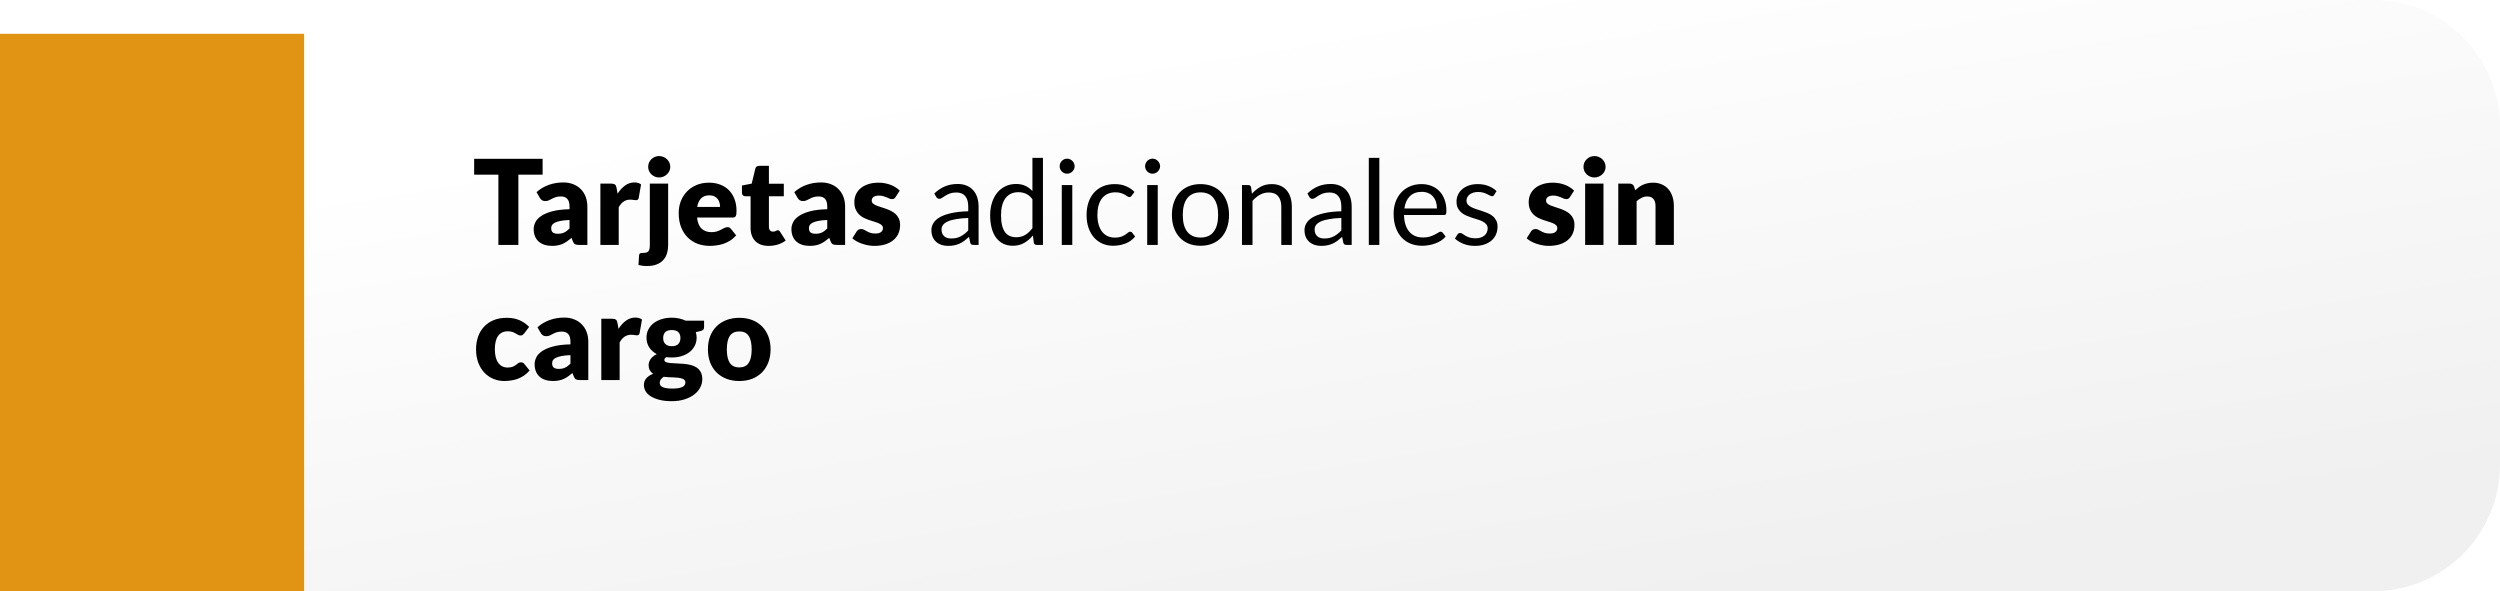
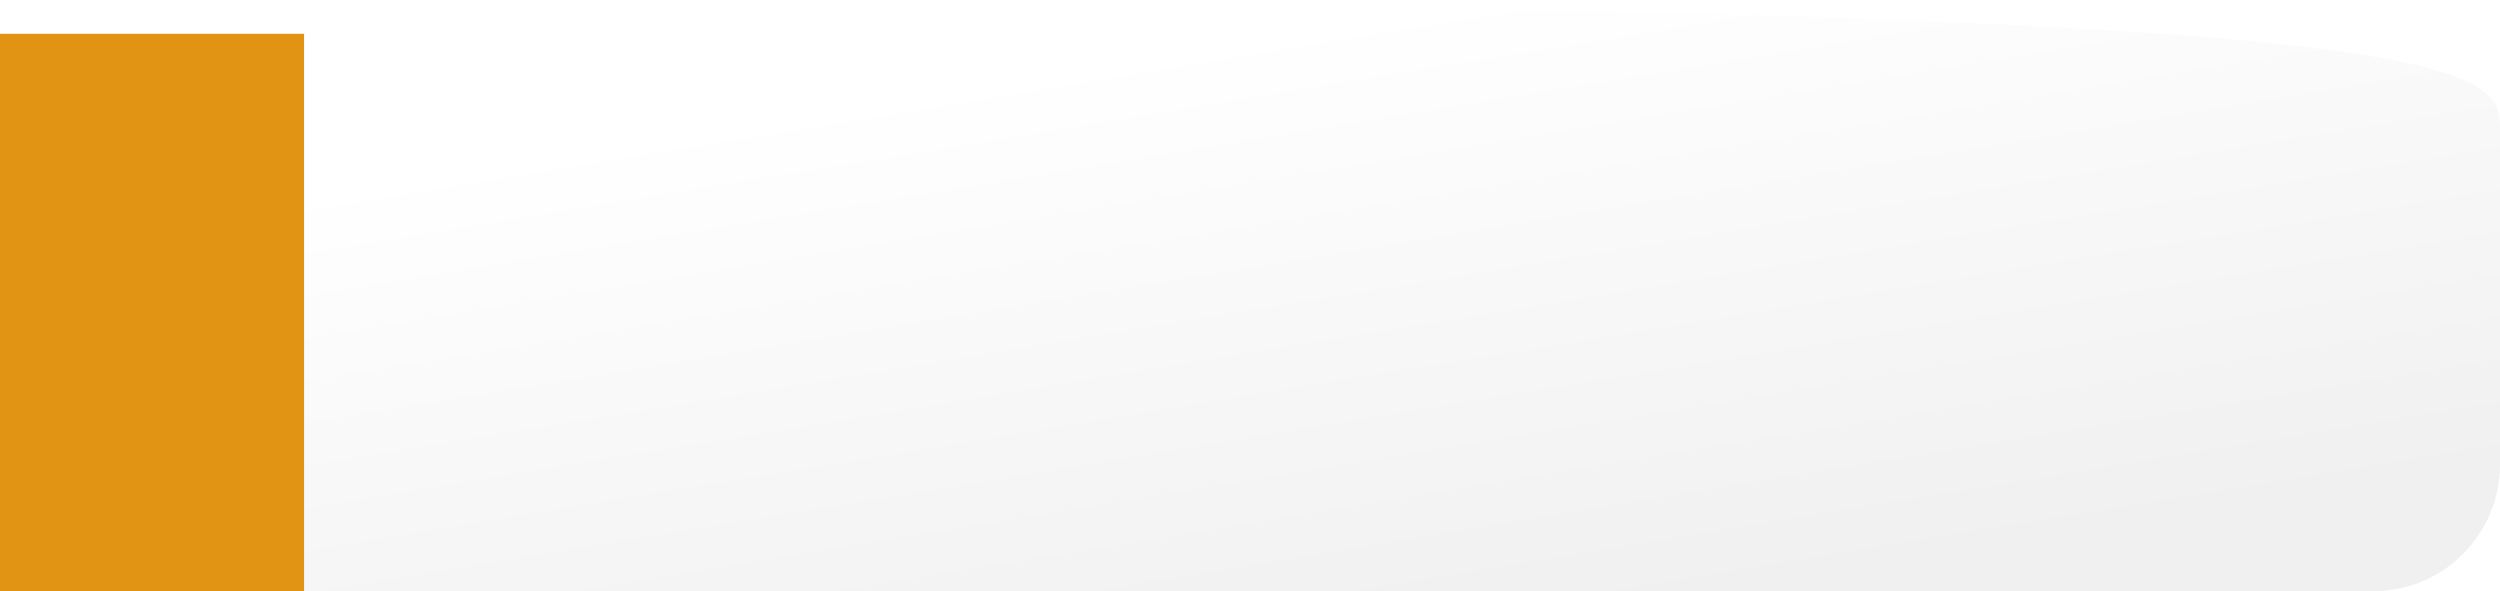
<svg xmlns="http://www.w3.org/2000/svg" width="296" height="70" viewBox="0 0 296 70" fill="none">
-   <path d="M36 70L36 0L281 -1.76878e-06C289.284 -1.82859e-06 296 6.716 296 15L296 55C296 63.284 289.284 70 281 70L36 70Z" fill="url(#paint0_linear_245_1323)" />
+   <path d="M36 70L36 0C289.284 -1.82859e-06 296 6.716 296 15L296 55C296 63.284 289.284 70 281 70L36 70Z" fill="url(#paint0_linear_245_1323)" />
  <g filter="url(#filter0_i_245_1323)">
    <rect x="36" width="70" height="36" transform="rotate(90 36 0)" fill="#E19314" />
  </g>
-   <path d="M64.246 18.801V20.677H61.376V29H59.01V20.677H56.14V18.801H64.246ZM68.551 29C68.346 29 68.19 28.972 68.082 28.916C67.98 28.86 67.893 28.743 67.823 28.566L67.669 28.167C67.487 28.321 67.312 28.456 67.144 28.573C66.976 28.69 66.801 28.79 66.619 28.874C66.442 28.953 66.251 29.012 66.045 29.049C65.845 29.091 65.621 29.112 65.373 29.112C65.042 29.112 64.741 29.07 64.47 28.986C64.2 28.897 63.969 28.769 63.777 28.601C63.591 28.433 63.446 28.225 63.343 27.978C63.241 27.726 63.189 27.437 63.189 27.11C63.189 26.853 63.255 26.59 63.385 26.319C63.516 26.048 63.742 25.803 64.064 25.584C64.386 25.36 64.82 25.173 65.366 25.024C65.912 24.875 66.601 24.791 67.431 24.772V24.464C67.431 24.039 67.343 23.734 67.165 23.547C66.993 23.356 66.745 23.26 66.423 23.26C66.167 23.26 65.957 23.288 65.793 23.344C65.63 23.4 65.483 23.463 65.352 23.533C65.226 23.603 65.103 23.666 64.981 23.722C64.86 23.778 64.715 23.806 64.547 23.806C64.398 23.806 64.27 23.771 64.162 23.701C64.06 23.626 63.978 23.535 63.917 23.428L63.525 22.749C63.964 22.362 64.449 22.075 64.981 21.888C65.518 21.697 66.092 21.601 66.703 21.601C67.142 21.601 67.536 21.673 67.886 21.818C68.241 21.958 68.54 22.156 68.782 22.413C69.03 22.665 69.219 22.966 69.349 23.316C69.48 23.666 69.545 24.049 69.545 24.464V29H68.551ZM66.059 27.677C66.339 27.677 66.584 27.628 66.794 27.53C67.004 27.432 67.217 27.273 67.431 27.054V26.046C66.997 26.065 66.64 26.102 66.36 26.158C66.08 26.214 65.859 26.284 65.695 26.368C65.532 26.452 65.418 26.548 65.352 26.655C65.292 26.762 65.261 26.879 65.261 27.005C65.261 27.252 65.329 27.427 65.464 27.53C65.6 27.628 65.798 27.677 66.059 27.677ZM71.086 29V21.741H72.374C72.481 21.741 72.57 21.75 72.64 21.769C72.715 21.788 72.775 21.818 72.822 21.86C72.873 21.897 72.911 21.949 72.934 22.014C72.962 22.079 72.985 22.159 73.004 22.252L73.123 22.931C73.389 22.52 73.688 22.196 74.019 21.958C74.35 21.72 74.712 21.601 75.104 21.601C75.435 21.601 75.701 21.68 75.902 21.839L75.622 23.435C75.603 23.533 75.566 23.603 75.51 23.645C75.454 23.682 75.379 23.701 75.286 23.701C75.207 23.701 75.113 23.692 75.006 23.673C74.899 23.65 74.763 23.638 74.6 23.638C74.031 23.638 73.583 23.941 73.256 24.548V29H71.086ZM79.109 21.741V29.014C79.109 29.355 79.065 29.674 78.976 29.973C78.892 30.276 78.75 30.54 78.549 30.764C78.353 30.993 78.092 31.172 77.765 31.303C77.443 31.434 77.042 31.499 76.561 31.499C76.384 31.499 76.218 31.487 76.064 31.464C75.915 31.445 75.759 31.415 75.595 31.373L75.665 30.232C75.675 30.134 75.707 30.062 75.763 30.015C75.819 29.968 75.931 29.945 76.099 29.945C76.267 29.945 76.405 29.931 76.512 29.903C76.62 29.875 76.704 29.826 76.764 29.756C76.83 29.686 76.874 29.59 76.897 29.469C76.925 29.352 76.939 29.201 76.939 29.014V21.741H79.109ZM79.361 19.753C79.361 19.926 79.326 20.089 79.256 20.243C79.186 20.392 79.091 20.525 78.969 20.642C78.848 20.754 78.706 20.845 78.542 20.915C78.384 20.98 78.213 21.013 78.031 21.013C77.854 21.013 77.688 20.98 77.534 20.915C77.38 20.845 77.243 20.754 77.121 20.642C77.005 20.525 76.911 20.392 76.841 20.243C76.776 20.089 76.743 19.926 76.743 19.753C76.743 19.576 76.776 19.41 76.841 19.256C76.911 19.102 77.005 18.967 77.121 18.85C77.243 18.733 77.38 18.642 77.534 18.577C77.688 18.512 77.854 18.479 78.031 18.479C78.213 18.479 78.384 18.512 78.542 18.577C78.706 18.642 78.848 18.733 78.969 18.85C79.091 18.967 79.186 19.102 79.256 19.256C79.326 19.41 79.361 19.576 79.361 19.753ZM83.942 21.629C84.423 21.629 84.862 21.704 85.258 21.853C85.659 22.002 86.002 22.219 86.287 22.504C86.576 22.789 86.8 23.139 86.959 23.554C87.123 23.965 87.204 24.431 87.204 24.954C87.204 25.117 87.197 25.25 87.183 25.353C87.169 25.456 87.144 25.537 87.106 25.598C87.069 25.659 87.017 25.701 86.952 25.724C86.891 25.747 86.812 25.759 86.714 25.759H82.528C82.598 26.366 82.782 26.807 83.081 27.082C83.38 27.353 83.765 27.488 84.236 27.488C84.488 27.488 84.705 27.458 84.887 27.397C85.069 27.336 85.23 27.269 85.37 27.194C85.515 27.119 85.645 27.052 85.762 26.991C85.883 26.93 86.01 26.9 86.14 26.9C86.313 26.9 86.444 26.963 86.532 27.089L87.162 27.866C86.938 28.123 86.695 28.333 86.434 28.496C86.177 28.655 85.912 28.781 85.636 28.874C85.365 28.963 85.093 29.023 84.817 29.056C84.546 29.093 84.287 29.112 84.04 29.112C83.531 29.112 83.053 29.03 82.605 28.867C82.162 28.699 81.772 28.452 81.436 28.125C81.105 27.798 80.841 27.392 80.645 26.907C80.454 26.422 80.358 25.857 80.358 25.213C80.358 24.728 80.44 24.268 80.603 23.834C80.771 23.4 81.009 23.02 81.317 22.693C81.63 22.366 82.005 22.107 82.444 21.916C82.888 21.725 83.387 21.629 83.942 21.629ZM83.984 23.127C83.569 23.127 83.245 23.246 83.011 23.484C82.778 23.717 82.624 24.056 82.549 24.499H85.258C85.258 24.326 85.235 24.158 85.188 23.995C85.146 23.832 85.074 23.687 84.971 23.561C84.873 23.43 84.743 23.325 84.579 23.246C84.416 23.167 84.218 23.127 83.984 23.127ZM90.997 29.112C90.652 29.112 90.346 29.063 90.08 28.965C89.819 28.862 89.597 28.72 89.415 28.538C89.238 28.351 89.103 28.127 89.009 27.866C88.916 27.605 88.869 27.313 88.869 26.991V23.239H88.253C88.141 23.239 88.046 23.204 87.966 23.134C87.887 23.059 87.847 22.952 87.847 22.812V21.965L89.002 21.741L89.429 19.97C89.485 19.746 89.644 19.634 89.905 19.634H91.039V21.755H92.803V23.239H91.039V26.844C91.039 27.012 91.079 27.152 91.158 27.264C91.242 27.371 91.361 27.425 91.515 27.425C91.595 27.425 91.66 27.418 91.711 27.404C91.767 27.385 91.814 27.367 91.851 27.348C91.893 27.325 91.931 27.306 91.963 27.292C92.001 27.273 92.043 27.264 92.089 27.264C92.155 27.264 92.206 27.28 92.243 27.313C92.285 27.341 92.327 27.388 92.369 27.453L93.027 28.482C92.747 28.692 92.432 28.851 92.082 28.958C91.732 29.061 91.371 29.112 90.997 29.112ZM99.067 29C98.862 29 98.705 28.972 98.598 28.916C98.495 28.86 98.409 28.743 98.339 28.566L98.185 28.167C98.003 28.321 97.828 28.456 97.66 28.573C97.492 28.69 97.317 28.79 97.135 28.874C96.957 28.953 96.766 29.012 96.561 29.049C96.36 29.091 96.136 29.112 95.889 29.112C95.558 29.112 95.257 29.07 94.986 28.986C94.715 28.897 94.484 28.769 94.293 28.601C94.106 28.433 93.962 28.225 93.859 27.978C93.756 27.726 93.705 27.437 93.705 27.11C93.705 26.853 93.77 26.59 93.901 26.319C94.031 26.048 94.258 25.803 94.58 25.584C94.902 25.36 95.336 25.173 95.882 25.024C96.428 24.875 97.116 24.791 97.947 24.772V24.464C97.947 24.039 97.858 23.734 97.681 23.547C97.508 23.356 97.261 23.26 96.939 23.26C96.682 23.26 96.472 23.288 96.309 23.344C96.145 23.4 95.999 23.463 95.868 23.533C95.742 23.603 95.618 23.666 95.497 23.722C95.376 23.778 95.231 23.806 95.063 23.806C94.913 23.806 94.785 23.771 94.678 23.701C94.575 23.626 94.493 23.535 94.433 23.428L94.041 22.749C94.48 22.362 94.965 22.075 95.497 21.888C96.034 21.697 96.608 21.601 97.219 21.601C97.657 21.601 98.052 21.673 98.402 21.818C98.757 21.958 99.055 22.156 99.298 22.413C99.545 22.665 99.734 22.966 99.865 23.316C99.996 23.666 100.061 24.049 100.061 24.464V29H99.067ZM96.575 27.677C96.855 27.677 97.1 27.628 97.31 27.53C97.52 27.432 97.732 27.273 97.947 27.054V26.046C97.513 26.065 97.156 26.102 96.876 26.158C96.596 26.214 96.374 26.284 96.211 26.368C96.047 26.452 95.933 26.548 95.868 26.655C95.807 26.762 95.777 26.879 95.777 27.005C95.777 27.252 95.844 27.427 95.98 27.53C96.115 27.628 96.314 27.677 96.575 27.677ZM106.04 23.33C105.984 23.419 105.923 23.482 105.858 23.519C105.797 23.556 105.718 23.575 105.62 23.575C105.517 23.575 105.414 23.554 105.312 23.512C105.209 23.465 105.097 23.416 104.976 23.365C104.859 23.314 104.726 23.267 104.577 23.225C104.427 23.178 104.257 23.155 104.066 23.155C103.79 23.155 103.578 23.209 103.429 23.316C103.284 23.419 103.212 23.563 103.212 23.75C103.212 23.885 103.258 23.997 103.352 24.086C103.45 24.175 103.578 24.254 103.737 24.324C103.895 24.389 104.075 24.452 104.276 24.513C104.476 24.574 104.682 24.641 104.892 24.716C105.102 24.791 105.307 24.879 105.508 24.982C105.708 25.08 105.888 25.204 106.047 25.353C106.205 25.498 106.331 25.675 106.425 25.885C106.523 26.095 106.572 26.347 106.572 26.641C106.572 27 106.506 27.332 106.376 27.635C106.245 27.938 106.049 28.2 105.788 28.419C105.531 28.638 105.211 28.809 104.829 28.93C104.451 29.051 104.014 29.112 103.52 29.112C103.272 29.112 103.025 29.089 102.778 29.042C102.53 28.995 102.29 28.932 102.057 28.853C101.828 28.774 101.616 28.68 101.42 28.573C101.224 28.461 101.056 28.342 100.916 28.216L101.42 27.418C101.48 27.325 101.553 27.252 101.637 27.201C101.721 27.145 101.83 27.117 101.966 27.117C102.092 27.117 102.204 27.145 102.302 27.201C102.404 27.257 102.514 27.318 102.631 27.383C102.747 27.448 102.883 27.509 103.037 27.565C103.195 27.621 103.394 27.649 103.632 27.649C103.8 27.649 103.942 27.633 104.059 27.6C104.175 27.563 104.269 27.514 104.339 27.453C104.409 27.392 104.46 27.325 104.493 27.25C104.525 27.175 104.542 27.098 104.542 27.019C104.542 26.874 104.493 26.755 104.395 26.662C104.297 26.569 104.168 26.489 104.01 26.424C103.851 26.354 103.669 26.291 103.464 26.235C103.263 26.174 103.058 26.107 102.848 26.032C102.638 25.957 102.43 25.869 102.225 25.766C102.024 25.659 101.844 25.526 101.686 25.367C101.527 25.204 101.399 25.005 101.301 24.772C101.203 24.539 101.154 24.256 101.154 23.925C101.154 23.617 101.212 23.325 101.329 23.05C101.45 22.77 101.63 22.525 101.868 22.315C102.106 22.105 102.404 21.939 102.764 21.818C103.123 21.692 103.543 21.629 104.024 21.629C104.285 21.629 104.537 21.652 104.78 21.699C105.027 21.746 105.258 21.811 105.473 21.895C105.687 21.979 105.883 22.079 106.061 22.196C106.238 22.308 106.394 22.432 106.53 22.567L106.04 23.33ZM115.865 29H115.312C115.19 29 115.092 28.981 115.018 28.944C114.943 28.907 114.894 28.827 114.871 28.706L114.731 28.048C114.544 28.216 114.362 28.368 114.185 28.503C114.007 28.634 113.821 28.746 113.625 28.839C113.429 28.928 113.219 28.995 112.995 29.042C112.775 29.089 112.53 29.112 112.26 29.112C111.984 29.112 111.725 29.075 111.483 29C111.245 28.921 111.037 28.804 110.86 28.65C110.682 28.496 110.54 28.302 110.433 28.069C110.33 27.831 110.279 27.551 110.279 27.229C110.279 26.949 110.356 26.681 110.51 26.424C110.664 26.163 110.911 25.932 111.252 25.731C111.597 25.53 112.047 25.367 112.603 25.241C113.158 25.11 113.837 25.036 114.64 25.017V24.464C114.64 23.913 114.521 23.498 114.283 23.218C114.049 22.933 113.702 22.791 113.24 22.791C112.936 22.791 112.68 22.831 112.47 22.91C112.264 22.985 112.085 23.071 111.931 23.169C111.781 23.262 111.651 23.349 111.539 23.428C111.431 23.503 111.324 23.54 111.217 23.54C111.133 23.54 111.058 23.519 110.993 23.477C110.932 23.43 110.883 23.374 110.846 23.309L110.622 22.91C111.014 22.532 111.436 22.25 111.889 22.063C112.341 21.876 112.843 21.783 113.394 21.783C113.79 21.783 114.143 21.848 114.451 21.979C114.759 22.11 115.018 22.292 115.228 22.525C115.438 22.758 115.596 23.041 115.704 23.372C115.811 23.703 115.865 24.067 115.865 24.464V29ZM112.631 28.237C112.85 28.237 113.051 28.216 113.233 28.174C113.415 28.127 113.585 28.064 113.744 27.985C113.907 27.901 114.061 27.801 114.206 27.684C114.355 27.567 114.5 27.434 114.64 27.285V25.808C114.066 25.827 113.578 25.873 113.177 25.948C112.775 26.018 112.449 26.111 112.197 26.228C111.945 26.345 111.76 26.482 111.644 26.641C111.532 26.8 111.476 26.977 111.476 27.173C111.476 27.36 111.506 27.521 111.567 27.656C111.627 27.791 111.709 27.903 111.812 27.992C111.914 28.076 112.036 28.139 112.176 28.181C112.316 28.218 112.467 28.237 112.631 28.237ZM122.743 29C122.566 29 122.454 28.914 122.407 28.741L122.295 27.88C121.992 28.249 121.644 28.545 121.252 28.769C120.865 28.988 120.419 29.098 119.915 29.098C119.509 29.098 119.141 29.021 118.809 28.867C118.478 28.708 118.196 28.477 117.962 28.174C117.729 27.871 117.549 27.493 117.423 27.04C117.297 26.587 117.234 26.067 117.234 25.479C117.234 24.956 117.304 24.471 117.444 24.023C117.584 23.57 117.785 23.178 118.046 22.847C118.312 22.516 118.634 22.257 119.012 22.07C119.39 21.879 119.82 21.783 120.3 21.783C120.734 21.783 121.105 21.858 121.413 22.007C121.721 22.152 121.997 22.357 122.239 22.623V18.689H123.485V29H122.743ZM120.328 28.09C120.734 28.09 121.089 27.997 121.392 27.81C121.7 27.623 121.983 27.36 122.239 27.019V23.589C122.011 23.281 121.759 23.066 121.483 22.945C121.213 22.819 120.912 22.756 120.58 22.756C119.918 22.756 119.409 22.992 119.054 23.463C118.7 23.934 118.522 24.606 118.522 25.479C118.522 25.941 118.562 26.338 118.641 26.669C118.721 26.996 118.837 27.266 118.991 27.481C119.145 27.691 119.334 27.845 119.558 27.943C119.782 28.041 120.039 28.09 120.328 28.09ZM126.959 21.909V29H125.713V21.909H126.959ZM127.239 19.683C127.239 19.804 127.213 19.919 127.162 20.026C127.115 20.129 127.05 20.222 126.966 20.306C126.886 20.385 126.793 20.448 126.686 20.495C126.578 20.542 126.464 20.565 126.343 20.565C126.221 20.565 126.107 20.542 126 20.495C125.897 20.448 125.804 20.385 125.72 20.306C125.64 20.222 125.577 20.129 125.531 20.026C125.484 19.919 125.461 19.804 125.461 19.683C125.461 19.562 125.484 19.447 125.531 19.34C125.577 19.228 125.64 19.132 125.72 19.053C125.804 18.969 125.897 18.904 126 18.857C126.107 18.81 126.221 18.787 126.343 18.787C126.464 18.787 126.578 18.81 126.686 18.857C126.793 18.904 126.886 18.969 126.966 19.053C127.05 19.132 127.115 19.228 127.162 19.34C127.213 19.447 127.239 19.562 127.239 19.683ZM133.992 23.169C133.954 23.22 133.917 23.26 133.88 23.288C133.842 23.316 133.789 23.33 133.719 23.33C133.649 23.33 133.572 23.302 133.488 23.246C133.408 23.185 133.306 23.12 133.18 23.05C133.054 22.98 132.9 22.917 132.718 22.861C132.54 22.8 132.321 22.77 132.06 22.77C131.714 22.77 131.409 22.833 131.143 22.959C130.877 23.08 130.653 23.258 130.471 23.491C130.293 23.724 130.158 24.007 130.065 24.338C129.976 24.669 129.932 25.04 129.932 25.451C129.932 25.88 129.981 26.263 130.079 26.599C130.177 26.93 130.314 27.21 130.492 27.439C130.669 27.663 130.884 27.836 131.136 27.957C131.392 28.074 131.679 28.132 131.997 28.132C132.3 28.132 132.55 28.097 132.746 28.027C132.942 27.952 133.105 27.871 133.236 27.782C133.366 27.693 133.474 27.614 133.558 27.544C133.642 27.469 133.726 27.432 133.81 27.432C133.917 27.432 133.996 27.472 134.048 27.551L134.398 28.006C134.09 28.384 133.705 28.662 133.243 28.839C132.781 29.012 132.293 29.098 131.78 29.098C131.336 29.098 130.923 29.016 130.541 28.853C130.163 28.69 129.834 28.454 129.554 28.146C129.274 27.833 129.052 27.451 128.889 26.998C128.73 26.545 128.651 26.03 128.651 25.451C128.651 24.924 128.723 24.436 128.868 23.988C129.017 23.54 129.232 23.155 129.512 22.833C129.796 22.506 130.146 22.252 130.562 22.07C130.977 21.888 131.453 21.797 131.99 21.797C132.484 21.797 132.923 21.879 133.306 22.042C133.688 22.201 134.027 22.427 134.321 22.721L133.992 23.169ZM137.076 21.909V29H135.83V21.909H137.076ZM137.356 19.683C137.356 19.804 137.33 19.919 137.279 20.026C137.232 20.129 137.167 20.222 137.083 20.306C137.004 20.385 136.91 20.448 136.803 20.495C136.696 20.542 136.581 20.565 136.46 20.565C136.339 20.565 136.224 20.542 136.117 20.495C136.014 20.448 135.921 20.385 135.837 20.306C135.758 20.222 135.695 20.129 135.648 20.026C135.601 19.919 135.578 19.804 135.578 19.683C135.578 19.562 135.601 19.447 135.648 19.34C135.695 19.228 135.758 19.132 135.837 19.053C135.921 18.969 136.014 18.904 136.117 18.857C136.224 18.81 136.339 18.787 136.46 18.787C136.581 18.787 136.696 18.81 136.803 18.857C136.91 18.904 137.004 18.969 137.083 19.053C137.167 19.132 137.232 19.228 137.279 19.34C137.33 19.447 137.356 19.562 137.356 19.683ZM142.142 21.797C142.66 21.797 143.127 21.883 143.542 22.056C143.962 22.229 144.317 22.474 144.606 22.791C144.9 23.108 145.124 23.493 145.278 23.946C145.437 24.394 145.516 24.896 145.516 25.451C145.516 26.011 145.437 26.515 145.278 26.963C145.124 27.411 144.9 27.794 144.606 28.111C144.317 28.428 143.962 28.673 143.542 28.846C143.127 29.014 142.66 29.098 142.142 29.098C141.624 29.098 141.155 29.014 140.735 28.846C140.32 28.673 139.965 28.428 139.671 28.111C139.377 27.794 139.151 27.411 138.992 26.963C138.833 26.515 138.754 26.011 138.754 25.451C138.754 24.896 138.833 24.394 138.992 23.946C139.151 23.493 139.377 23.108 139.671 22.791C139.965 22.474 140.32 22.229 140.735 22.056C141.155 21.883 141.624 21.797 142.142 21.797ZM142.142 28.125C142.842 28.125 143.365 27.892 143.71 27.425C144.055 26.954 144.228 26.298 144.228 25.458C144.228 24.613 144.055 23.955 143.71 23.484C143.365 23.013 142.842 22.777 142.142 22.777C141.787 22.777 141.479 22.838 141.218 22.959C140.957 23.08 140.737 23.255 140.56 23.484C140.387 23.713 140.257 23.995 140.168 24.331C140.084 24.662 140.042 25.038 140.042 25.458C140.042 25.878 140.084 26.254 140.168 26.585C140.257 26.916 140.387 27.196 140.56 27.425C140.737 27.649 140.957 27.822 141.218 27.943C141.479 28.064 141.787 28.125 142.142 28.125ZM147.051 29V21.909H147.793C147.971 21.909 148.083 21.995 148.129 22.168L148.227 22.938C148.535 22.597 148.878 22.322 149.256 22.112C149.639 21.902 150.08 21.797 150.579 21.797C150.967 21.797 151.307 21.862 151.601 21.993C151.9 22.119 152.147 22.301 152.343 22.539C152.544 22.772 152.696 23.055 152.798 23.386C152.901 23.717 152.952 24.084 152.952 24.485V29H151.706V24.485C151.706 23.948 151.583 23.533 151.335 23.239C151.093 22.94 150.719 22.791 150.215 22.791C149.847 22.791 149.501 22.88 149.179 23.057C148.862 23.234 148.568 23.475 148.297 23.778V29H147.051ZM160.039 29H159.486C159.364 29 159.266 28.981 159.192 28.944C159.117 28.907 159.068 28.827 159.045 28.706L158.905 28.048C158.718 28.216 158.536 28.368 158.359 28.503C158.181 28.634 157.995 28.746 157.799 28.839C157.603 28.928 157.393 28.995 157.169 29.042C156.949 29.089 156.704 29.112 156.434 29.112C156.158 29.112 155.899 29.075 155.657 29C155.419 28.921 155.211 28.804 155.034 28.65C154.856 28.496 154.714 28.302 154.607 28.069C154.504 27.831 154.453 27.551 154.453 27.229C154.453 26.949 154.53 26.681 154.684 26.424C154.838 26.163 155.085 25.932 155.426 25.731C155.771 25.53 156.221 25.367 156.777 25.241C157.332 25.11 158.011 25.036 158.814 25.017V24.464C158.814 23.913 158.695 23.498 158.457 23.218C158.223 22.933 157.876 22.791 157.414 22.791C157.11 22.791 156.854 22.831 156.644 22.91C156.438 22.985 156.259 23.071 156.105 23.169C155.955 23.262 155.825 23.349 155.713 23.428C155.605 23.503 155.498 23.54 155.391 23.54C155.307 23.54 155.232 23.519 155.167 23.477C155.106 23.43 155.057 23.374 155.02 23.309L154.796 22.91C155.188 22.532 155.61 22.25 156.063 22.063C156.515 21.876 157.017 21.783 157.568 21.783C157.964 21.783 158.317 21.848 158.625 21.979C158.933 22.11 159.192 22.292 159.402 22.525C159.612 22.758 159.77 23.041 159.878 23.372C159.985 23.703 160.039 24.067 160.039 24.464V29ZM156.805 28.237C157.024 28.237 157.225 28.216 157.407 28.174C157.589 28.127 157.759 28.064 157.918 27.985C158.081 27.901 158.235 27.801 158.38 27.684C158.529 27.567 158.674 27.434 158.814 27.285V25.808C158.24 25.827 157.752 25.873 157.351 25.948C156.949 26.018 156.623 26.111 156.371 26.228C156.119 26.345 155.934 26.482 155.818 26.641C155.706 26.8 155.65 26.977 155.65 27.173C155.65 27.36 155.68 27.521 155.741 27.656C155.801 27.791 155.883 27.903 155.986 27.992C156.088 28.076 156.21 28.139 156.35 28.181C156.49 28.218 156.641 28.237 156.805 28.237ZM163.312 18.689V29H162.066V18.689H163.312ZM168.315 21.797C168.74 21.797 169.132 21.869 169.491 22.014C169.851 22.154 170.161 22.359 170.422 22.63C170.684 22.896 170.887 23.227 171.031 23.624C171.181 24.016 171.255 24.464 171.255 24.968C171.255 25.164 171.234 25.295 171.192 25.36C171.15 25.425 171.071 25.458 170.954 25.458H166.236C166.246 25.906 166.306 26.296 166.418 26.627C166.53 26.958 166.684 27.236 166.88 27.46C167.076 27.679 167.31 27.845 167.58 27.957C167.851 28.064 168.154 28.118 168.49 28.118C168.803 28.118 169.071 28.083 169.295 28.013C169.524 27.938 169.72 27.859 169.883 27.775C170.047 27.691 170.182 27.614 170.289 27.544C170.401 27.469 170.497 27.432 170.576 27.432C170.679 27.432 170.758 27.472 170.814 27.551L171.164 28.006C171.01 28.193 170.826 28.356 170.611 28.496C170.397 28.631 170.166 28.743 169.918 28.832C169.676 28.921 169.424 28.986 169.162 29.028C168.901 29.075 168.642 29.098 168.385 29.098C167.895 29.098 167.443 29.016 167.027 28.853C166.617 28.685 166.26 28.442 165.956 28.125C165.658 27.803 165.424 27.406 165.256 26.935C165.088 26.464 165.004 25.922 165.004 25.311C165.004 24.816 165.079 24.354 165.228 23.925C165.382 23.496 165.602 23.125 165.886 22.812C166.171 22.495 166.519 22.247 166.929 22.07C167.34 21.888 167.802 21.797 168.315 21.797ZM168.343 22.714C167.741 22.714 167.268 22.889 166.922 23.239C166.577 23.584 166.362 24.065 166.278 24.681H170.135C170.135 24.392 170.096 24.128 170.016 23.89C169.937 23.647 169.82 23.44 169.666 23.267C169.512 23.09 169.323 22.954 169.099 22.861C168.88 22.763 168.628 22.714 168.343 22.714ZM176.91 23.078C176.854 23.181 176.768 23.232 176.651 23.232C176.581 23.232 176.502 23.206 176.413 23.155C176.324 23.104 176.215 23.048 176.084 22.987C175.958 22.922 175.806 22.863 175.629 22.812C175.452 22.756 175.242 22.728 174.999 22.728C174.789 22.728 174.6 22.756 174.432 22.812C174.264 22.863 174.119 22.936 173.998 23.029C173.881 23.122 173.79 23.232 173.725 23.358C173.664 23.479 173.634 23.612 173.634 23.757C173.634 23.939 173.685 24.091 173.788 24.212C173.895 24.333 174.035 24.438 174.208 24.527C174.381 24.616 174.577 24.695 174.796 24.765C175.015 24.83 175.239 24.903 175.468 24.982C175.701 25.057 175.928 25.141 176.147 25.234C176.366 25.327 176.562 25.444 176.735 25.584C176.908 25.724 177.045 25.897 177.148 26.102C177.255 26.303 177.309 26.545 177.309 26.83C177.309 27.157 177.251 27.46 177.134 27.74C177.017 28.015 176.845 28.256 176.616 28.461C176.387 28.662 176.107 28.82 175.776 28.937C175.445 29.054 175.062 29.112 174.628 29.112C174.133 29.112 173.685 29.033 173.284 28.874C172.883 28.711 172.542 28.503 172.262 28.251L172.556 27.775C172.593 27.714 172.638 27.668 172.689 27.635C172.74 27.602 172.808 27.586 172.892 27.586C172.976 27.586 173.065 27.619 173.158 27.684C173.251 27.749 173.363 27.822 173.494 27.901C173.629 27.98 173.79 28.053 173.977 28.118C174.168 28.183 174.406 28.216 174.691 28.216C174.934 28.216 175.146 28.186 175.328 28.125C175.51 28.06 175.662 27.973 175.783 27.866C175.904 27.759 175.993 27.635 176.049 27.495C176.11 27.355 176.14 27.206 176.14 27.047C176.14 26.851 176.086 26.69 175.979 26.564C175.876 26.433 175.739 26.324 175.566 26.235C175.393 26.142 175.195 26.062 174.971 25.997C174.752 25.927 174.525 25.855 174.292 25.78C174.063 25.705 173.837 25.621 173.613 25.528C173.394 25.43 173.198 25.309 173.025 25.164C172.852 25.019 172.712 24.842 172.605 24.632C172.502 24.417 172.451 24.158 172.451 23.855C172.451 23.584 172.507 23.325 172.619 23.078C172.731 22.826 172.894 22.607 173.109 22.42C173.324 22.229 173.587 22.077 173.9 21.965C174.213 21.853 174.57 21.797 174.971 21.797C175.438 21.797 175.855 21.872 176.224 22.021C176.597 22.166 176.919 22.366 177.19 22.623L176.91 23.078ZM185.883 23.33C185.827 23.419 185.767 23.482 185.701 23.519C185.641 23.556 185.561 23.575 185.463 23.575C185.361 23.575 185.258 23.554 185.155 23.512C185.053 23.465 184.941 23.416 184.819 23.365C184.703 23.314 184.57 23.267 184.42 23.225C184.271 23.178 184.101 23.155 183.909 23.155C183.634 23.155 183.422 23.209 183.272 23.316C183.128 23.419 183.055 23.563 183.055 23.75C183.055 23.885 183.102 23.997 183.195 24.086C183.293 24.175 183.422 24.254 183.58 24.324C183.739 24.389 183.919 24.452 184.119 24.513C184.32 24.574 184.525 24.641 184.735 24.716C184.945 24.791 185.151 24.879 185.351 24.982C185.552 25.08 185.732 25.204 185.89 25.353C186.049 25.498 186.175 25.675 186.268 25.885C186.366 26.095 186.415 26.347 186.415 26.641C186.415 27 186.35 27.332 186.219 27.635C186.089 27.938 185.893 28.2 185.631 28.419C185.375 28.638 185.055 28.809 184.672 28.93C184.294 29.051 183.858 29.112 183.363 29.112C183.116 29.112 182.869 29.089 182.621 29.042C182.374 28.995 182.134 28.932 181.9 28.853C181.672 28.774 181.459 28.68 181.263 28.573C181.067 28.461 180.899 28.342 180.759 28.216L181.263 27.418C181.324 27.325 181.396 27.252 181.48 27.201C181.564 27.145 181.674 27.117 181.809 27.117C181.935 27.117 182.047 27.145 182.145 27.201C182.248 27.257 182.358 27.318 182.474 27.383C182.591 27.448 182.726 27.509 182.88 27.565C183.039 27.621 183.237 27.649 183.475 27.649C183.643 27.649 183.786 27.633 183.902 27.6C184.019 27.563 184.112 27.514 184.182 27.453C184.252 27.392 184.304 27.325 184.336 27.25C184.369 27.175 184.385 27.098 184.385 27.019C184.385 26.874 184.336 26.755 184.238 26.662C184.14 26.569 184.012 26.489 183.853 26.424C183.695 26.354 183.513 26.291 183.307 26.235C183.107 26.174 182.901 26.107 182.691 26.032C182.481 25.957 182.274 25.869 182.068 25.766C181.868 25.659 181.688 25.526 181.529 25.367C181.371 25.204 181.242 25.005 181.144 24.772C181.046 24.539 180.997 24.256 180.997 23.925C180.997 23.617 181.056 23.325 181.172 23.05C181.294 22.77 181.473 22.525 181.711 22.315C181.949 22.105 182.248 21.939 182.607 21.818C182.967 21.692 183.387 21.629 183.867 21.629C184.129 21.629 184.381 21.652 184.623 21.699C184.871 21.746 185.102 21.811 185.316 21.895C185.531 21.979 185.727 22.079 185.904 22.196C186.082 22.308 186.238 22.432 186.373 22.567L185.883 23.33ZM189.851 21.741V29H187.681V21.741H189.851ZM190.103 19.753C190.103 19.926 190.068 20.089 189.998 20.243C189.928 20.392 189.833 20.525 189.711 20.642C189.59 20.754 189.448 20.845 189.284 20.915C189.126 20.98 188.955 21.013 188.773 21.013C188.596 21.013 188.43 20.98 188.276 20.915C188.122 20.845 187.985 20.754 187.863 20.642C187.747 20.525 187.653 20.392 187.583 20.243C187.518 20.089 187.485 19.926 187.485 19.753C187.485 19.576 187.518 19.41 187.583 19.256C187.653 19.102 187.747 18.967 187.863 18.85C187.985 18.733 188.122 18.642 188.276 18.577C188.43 18.512 188.596 18.479 188.773 18.479C188.955 18.479 189.126 18.512 189.284 18.577C189.448 18.642 189.59 18.733 189.711 18.85C189.833 18.967 189.928 19.102 189.998 19.256C190.068 19.41 190.103 19.576 190.103 19.753ZM191.604 29V21.741H192.948C193.083 21.741 193.195 21.771 193.284 21.832C193.377 21.893 193.442 21.984 193.48 22.105L193.606 22.525C193.746 22.394 193.89 22.273 194.04 22.161C194.189 22.049 194.348 21.956 194.516 21.881C194.688 21.802 194.873 21.741 195.069 21.699C195.269 21.652 195.486 21.629 195.72 21.629C196.116 21.629 196.466 21.699 196.77 21.839C197.078 21.974 197.337 22.166 197.547 22.413C197.757 22.656 197.915 22.947 198.023 23.288C198.13 23.624 198.184 23.99 198.184 24.387V29H196.014V24.387C196.014 24.032 195.932 23.757 195.769 23.561C195.605 23.36 195.365 23.26 195.048 23.26C194.81 23.26 194.586 23.311 194.376 23.414C194.166 23.517 193.965 23.654 193.774 23.827V29H191.604ZM62.076 39.463C62.011 39.542 61.948 39.605 61.887 39.652C61.826 39.699 61.74 39.722 61.628 39.722C61.521 39.722 61.423 39.696 61.334 39.645C61.25 39.594 61.154 39.538 61.047 39.477C60.94 39.412 60.814 39.353 60.669 39.302C60.524 39.251 60.345 39.225 60.13 39.225C59.864 39.225 59.633 39.274 59.437 39.372C59.246 39.47 59.087 39.61 58.961 39.792C58.835 39.974 58.742 40.198 58.681 40.464C58.62 40.725 58.59 41.022 58.59 41.353C58.59 42.048 58.723 42.583 58.989 42.956C59.26 43.329 59.631 43.516 60.102 43.516C60.354 43.516 60.552 43.486 60.697 43.425C60.846 43.36 60.972 43.29 61.075 43.215C61.178 43.136 61.271 43.063 61.355 42.998C61.444 42.933 61.553 42.9 61.684 42.9C61.857 42.9 61.987 42.963 62.076 43.089L62.706 43.866C62.482 44.123 62.246 44.333 61.999 44.496C61.752 44.655 61.497 44.781 61.236 44.874C60.979 44.963 60.72 45.023 60.459 45.056C60.198 45.093 59.943 45.112 59.696 45.112C59.253 45.112 58.828 45.028 58.422 44.86C58.021 44.692 57.666 44.449 57.358 44.132C57.055 43.81 56.812 43.416 56.63 42.949C56.453 42.482 56.364 41.95 56.364 41.353C56.364 40.83 56.441 40.343 56.595 39.89C56.754 39.433 56.985 39.038 57.288 38.707C57.596 38.371 57.974 38.107 58.422 37.916C58.875 37.725 59.397 37.629 59.99 37.629C60.559 37.629 61.059 37.72 61.488 37.902C61.917 38.084 62.305 38.35 62.65 38.7L62.076 39.463ZM68.661 45C68.455 45 68.299 44.972 68.192 44.916C68.089 44.86 68.003 44.743 67.933 44.566L67.779 44.167C67.597 44.321 67.422 44.456 67.254 44.573C67.086 44.69 66.911 44.79 66.729 44.874C66.551 44.953 66.36 45.012 66.155 45.049C65.954 45.091 65.73 45.112 65.483 45.112C65.151 45.112 64.85 45.07 64.58 44.986C64.309 44.897 64.078 44.769 63.887 44.601C63.7 44.433 63.555 44.225 63.453 43.978C63.35 43.726 63.299 43.437 63.299 43.11C63.299 42.853 63.364 42.59 63.495 42.319C63.625 42.048 63.852 41.803 64.174 41.584C64.496 41.36 64.93 41.173 65.476 41.024C66.022 40.875 66.71 40.791 67.541 40.772V40.464C67.541 40.039 67.452 39.734 67.275 39.547C67.102 39.356 66.855 39.26 66.533 39.26C66.276 39.26 66.066 39.288 65.903 39.344C65.739 39.4 65.592 39.463 65.462 39.533C65.336 39.603 65.212 39.666 65.091 39.722C64.969 39.778 64.825 39.806 64.657 39.806C64.507 39.806 64.379 39.771 64.272 39.701C64.169 39.626 64.087 39.535 64.027 39.428L63.635 38.749C64.073 38.362 64.559 38.075 65.091 37.888C65.627 37.697 66.201 37.601 66.813 37.601C67.251 37.601 67.646 37.673 67.996 37.818C68.35 37.958 68.649 38.156 68.892 38.413C69.139 38.665 69.328 38.966 69.459 39.316C69.589 39.666 69.655 40.049 69.655 40.464V45H68.661ZM66.169 43.677C66.449 43.677 66.694 43.628 66.904 43.53C67.114 43.432 67.326 43.273 67.541 43.054V42.046C67.107 42.065 66.75 42.102 66.47 42.158C66.19 42.214 65.968 42.284 65.805 42.368C65.641 42.452 65.527 42.548 65.462 42.655C65.401 42.762 65.371 42.879 65.371 43.005C65.371 43.252 65.438 43.427 65.574 43.53C65.709 43.628 65.907 43.677 66.169 43.677ZM71.195 45V37.741H72.484C72.591 37.741 72.68 37.75 72.749 37.769C72.824 37.788 72.885 37.818 72.931 37.86C72.983 37.897 73.02 37.949 73.043 38.014C73.072 38.079 73.095 38.159 73.114 38.252L73.233 38.931C73.499 38.52 73.797 38.196 74.129 37.958C74.46 37.72 74.822 37.601 75.213 37.601C75.545 37.601 75.811 37.68 76.011 37.839L75.731 39.435C75.713 39.533 75.675 39.603 75.62 39.645C75.564 39.682 75.489 39.701 75.395 39.701C75.316 39.701 75.223 39.692 75.115 39.673C75.008 39.65 74.873 39.638 74.71 39.638C74.14 39.638 73.692 39.941 73.365 40.548V45H71.195ZM79.541 37.615C79.849 37.615 80.138 37.645 80.409 37.706C80.684 37.767 80.938 37.853 81.172 37.965H83.363V38.756C83.363 38.877 83.328 38.973 83.258 39.043C83.192 39.113 83.078 39.167 82.915 39.204L82.383 39.323C82.448 39.533 82.481 39.75 82.481 39.974C82.481 40.338 82.404 40.665 82.25 40.954C82.1 41.243 81.893 41.491 81.627 41.696C81.365 41.897 81.055 42.053 80.696 42.165C80.336 42.272 79.951 42.326 79.541 42.326C79.312 42.326 79.097 42.312 78.897 42.284C78.738 42.377 78.659 42.485 78.659 42.606C78.659 42.727 78.722 42.816 78.848 42.872C78.978 42.923 79.149 42.961 79.359 42.984C79.569 43.003 79.809 43.017 80.08 43.026C80.35 43.031 80.626 43.047 80.906 43.075C81.186 43.098 81.461 43.14 81.732 43.201C82.002 43.262 82.243 43.36 82.453 43.495C82.663 43.63 82.831 43.812 82.957 44.041C83.087 44.265 83.153 44.552 83.153 44.902C83.153 45.229 83.073 45.548 82.915 45.861C82.756 46.174 82.523 46.451 82.215 46.694C81.907 46.937 81.529 47.13 81.081 47.275C80.633 47.424 80.119 47.499 79.541 47.499C78.971 47.499 78.479 47.445 78.064 47.338C77.653 47.231 77.31 47.088 77.035 46.911C76.764 46.738 76.563 46.538 76.433 46.309C76.302 46.08 76.237 45.842 76.237 45.595C76.237 45.273 76.335 45.002 76.531 44.783C76.727 44.559 76.995 44.384 77.336 44.258C77.172 44.151 77.042 44.013 76.944 43.845C76.846 43.677 76.797 43.465 76.797 43.208C76.797 43.101 76.815 42.989 76.853 42.872C76.89 42.751 76.948 42.634 77.028 42.522C77.107 42.41 77.207 42.303 77.329 42.2C77.45 42.097 77.595 42.006 77.763 41.927C77.385 41.726 77.086 41.46 76.867 41.129C76.652 40.798 76.545 40.413 76.545 39.974C76.545 39.61 76.622 39.283 76.776 38.994C76.93 38.7 77.14 38.453 77.406 38.252C77.676 38.047 77.994 37.89 78.358 37.783C78.722 37.671 79.116 37.615 79.541 37.615ZM81.151 45.266C81.151 45.149 81.113 45.056 81.039 44.986C80.969 44.916 80.871 44.86 80.745 44.818C80.623 44.776 80.479 44.746 80.311 44.727C80.147 44.708 79.97 44.694 79.779 44.685C79.587 44.676 79.389 44.669 79.184 44.664C78.978 44.655 78.775 44.638 78.575 44.615C78.439 44.708 78.327 44.813 78.239 44.93C78.155 45.042 78.113 45.17 78.113 45.315C78.113 45.418 78.134 45.511 78.176 45.595C78.222 45.679 78.302 45.751 78.414 45.812C78.526 45.873 78.675 45.919 78.862 45.952C79.053 45.989 79.293 46.008 79.583 46.008C79.895 46.008 80.152 45.989 80.353 45.952C80.553 45.915 80.712 45.863 80.829 45.798C80.95 45.733 81.034 45.653 81.081 45.56C81.127 45.471 81.151 45.373 81.151 45.266ZM79.541 40.989C79.9 40.989 80.159 40.9 80.318 40.723C80.481 40.541 80.563 40.308 80.563 40.023C80.563 39.729 80.481 39.498 80.318 39.33C80.159 39.162 79.9 39.078 79.541 39.078C79.181 39.078 78.92 39.162 78.757 39.33C78.598 39.498 78.519 39.729 78.519 40.023C78.519 40.163 78.537 40.291 78.575 40.408C78.617 40.525 78.68 40.627 78.764 40.716C78.848 40.8 78.953 40.868 79.079 40.919C79.209 40.966 79.363 40.989 79.541 40.989ZM87.541 37.629C88.091 37.629 88.593 37.715 89.046 37.888C89.499 38.061 89.886 38.308 90.208 38.63C90.534 38.952 90.787 39.344 90.964 39.806C91.146 40.263 91.237 40.779 91.237 41.353C91.237 41.932 91.146 42.454 90.964 42.921C90.787 43.383 90.534 43.777 90.208 44.104C89.886 44.426 89.499 44.676 89.046 44.853C88.593 45.026 88.091 45.112 87.541 45.112C86.986 45.112 86.479 45.026 86.022 44.853C85.569 44.676 85.177 44.426 84.846 44.104C84.519 43.777 84.265 43.383 84.083 42.921C83.906 42.454 83.817 41.932 83.817 41.353C83.817 40.779 83.906 40.263 84.083 39.806C84.265 39.344 84.519 38.952 84.846 38.63C85.177 38.308 85.569 38.061 86.022 37.888C86.479 37.715 86.986 37.629 87.541 37.629ZM87.541 43.502C88.04 43.502 88.406 43.327 88.64 42.977C88.878 42.622 88.997 42.086 88.997 41.367C88.997 40.648 88.878 40.114 88.64 39.764C88.406 39.414 88.04 39.239 87.541 39.239C87.028 39.239 86.652 39.414 86.414 39.764C86.176 40.114 86.057 40.648 86.057 41.367C86.057 42.086 86.176 42.622 86.414 42.977C86.652 43.327 87.028 43.502 87.541 43.502Z" fill="black" />
  <defs>
    <filter id="filter0_i_245_1323" x="0" y="0" width="36" height="74" filterUnits="userSpaceOnUse" color-interpolation-filters="sRGB">
      <feFlood flood-opacity="0" result="BackgroundImageFix" />
      <feBlend mode="normal" in="SourceGraphic" in2="BackgroundImageFix" result="shape" />
      <feColorMatrix in="SourceAlpha" type="matrix" values="0 0 0 0 0 0 0 0 0 0 0 0 0 0 0 0 0 0 127 0" result="hardAlpha" />
      <feOffset dy="4" />
      <feGaussianBlur stdDeviation="2" />
      <feComposite in2="hardAlpha" operator="arithmetic" k2="-1" k3="1" />
      <feColorMatrix type="matrix" values="0 0 0 0 0 0 0 0 0 0 0 0 0 0 0 0 0 0 0.25 0" />
      <feBlend mode="normal" in2="shape" result="effect1_innerShadow_245_1323" />
    </filter>
    <linearGradient id="paint0_linear_245_1323" x1="-12.508" y1="30.49" x2="-0.402" y2="103.95" gradientUnits="userSpaceOnUse">
      <stop stop-color="white" />
      <stop offset="1" stop-color="#F0F0F0" />
    </linearGradient>
  </defs>
</svg>